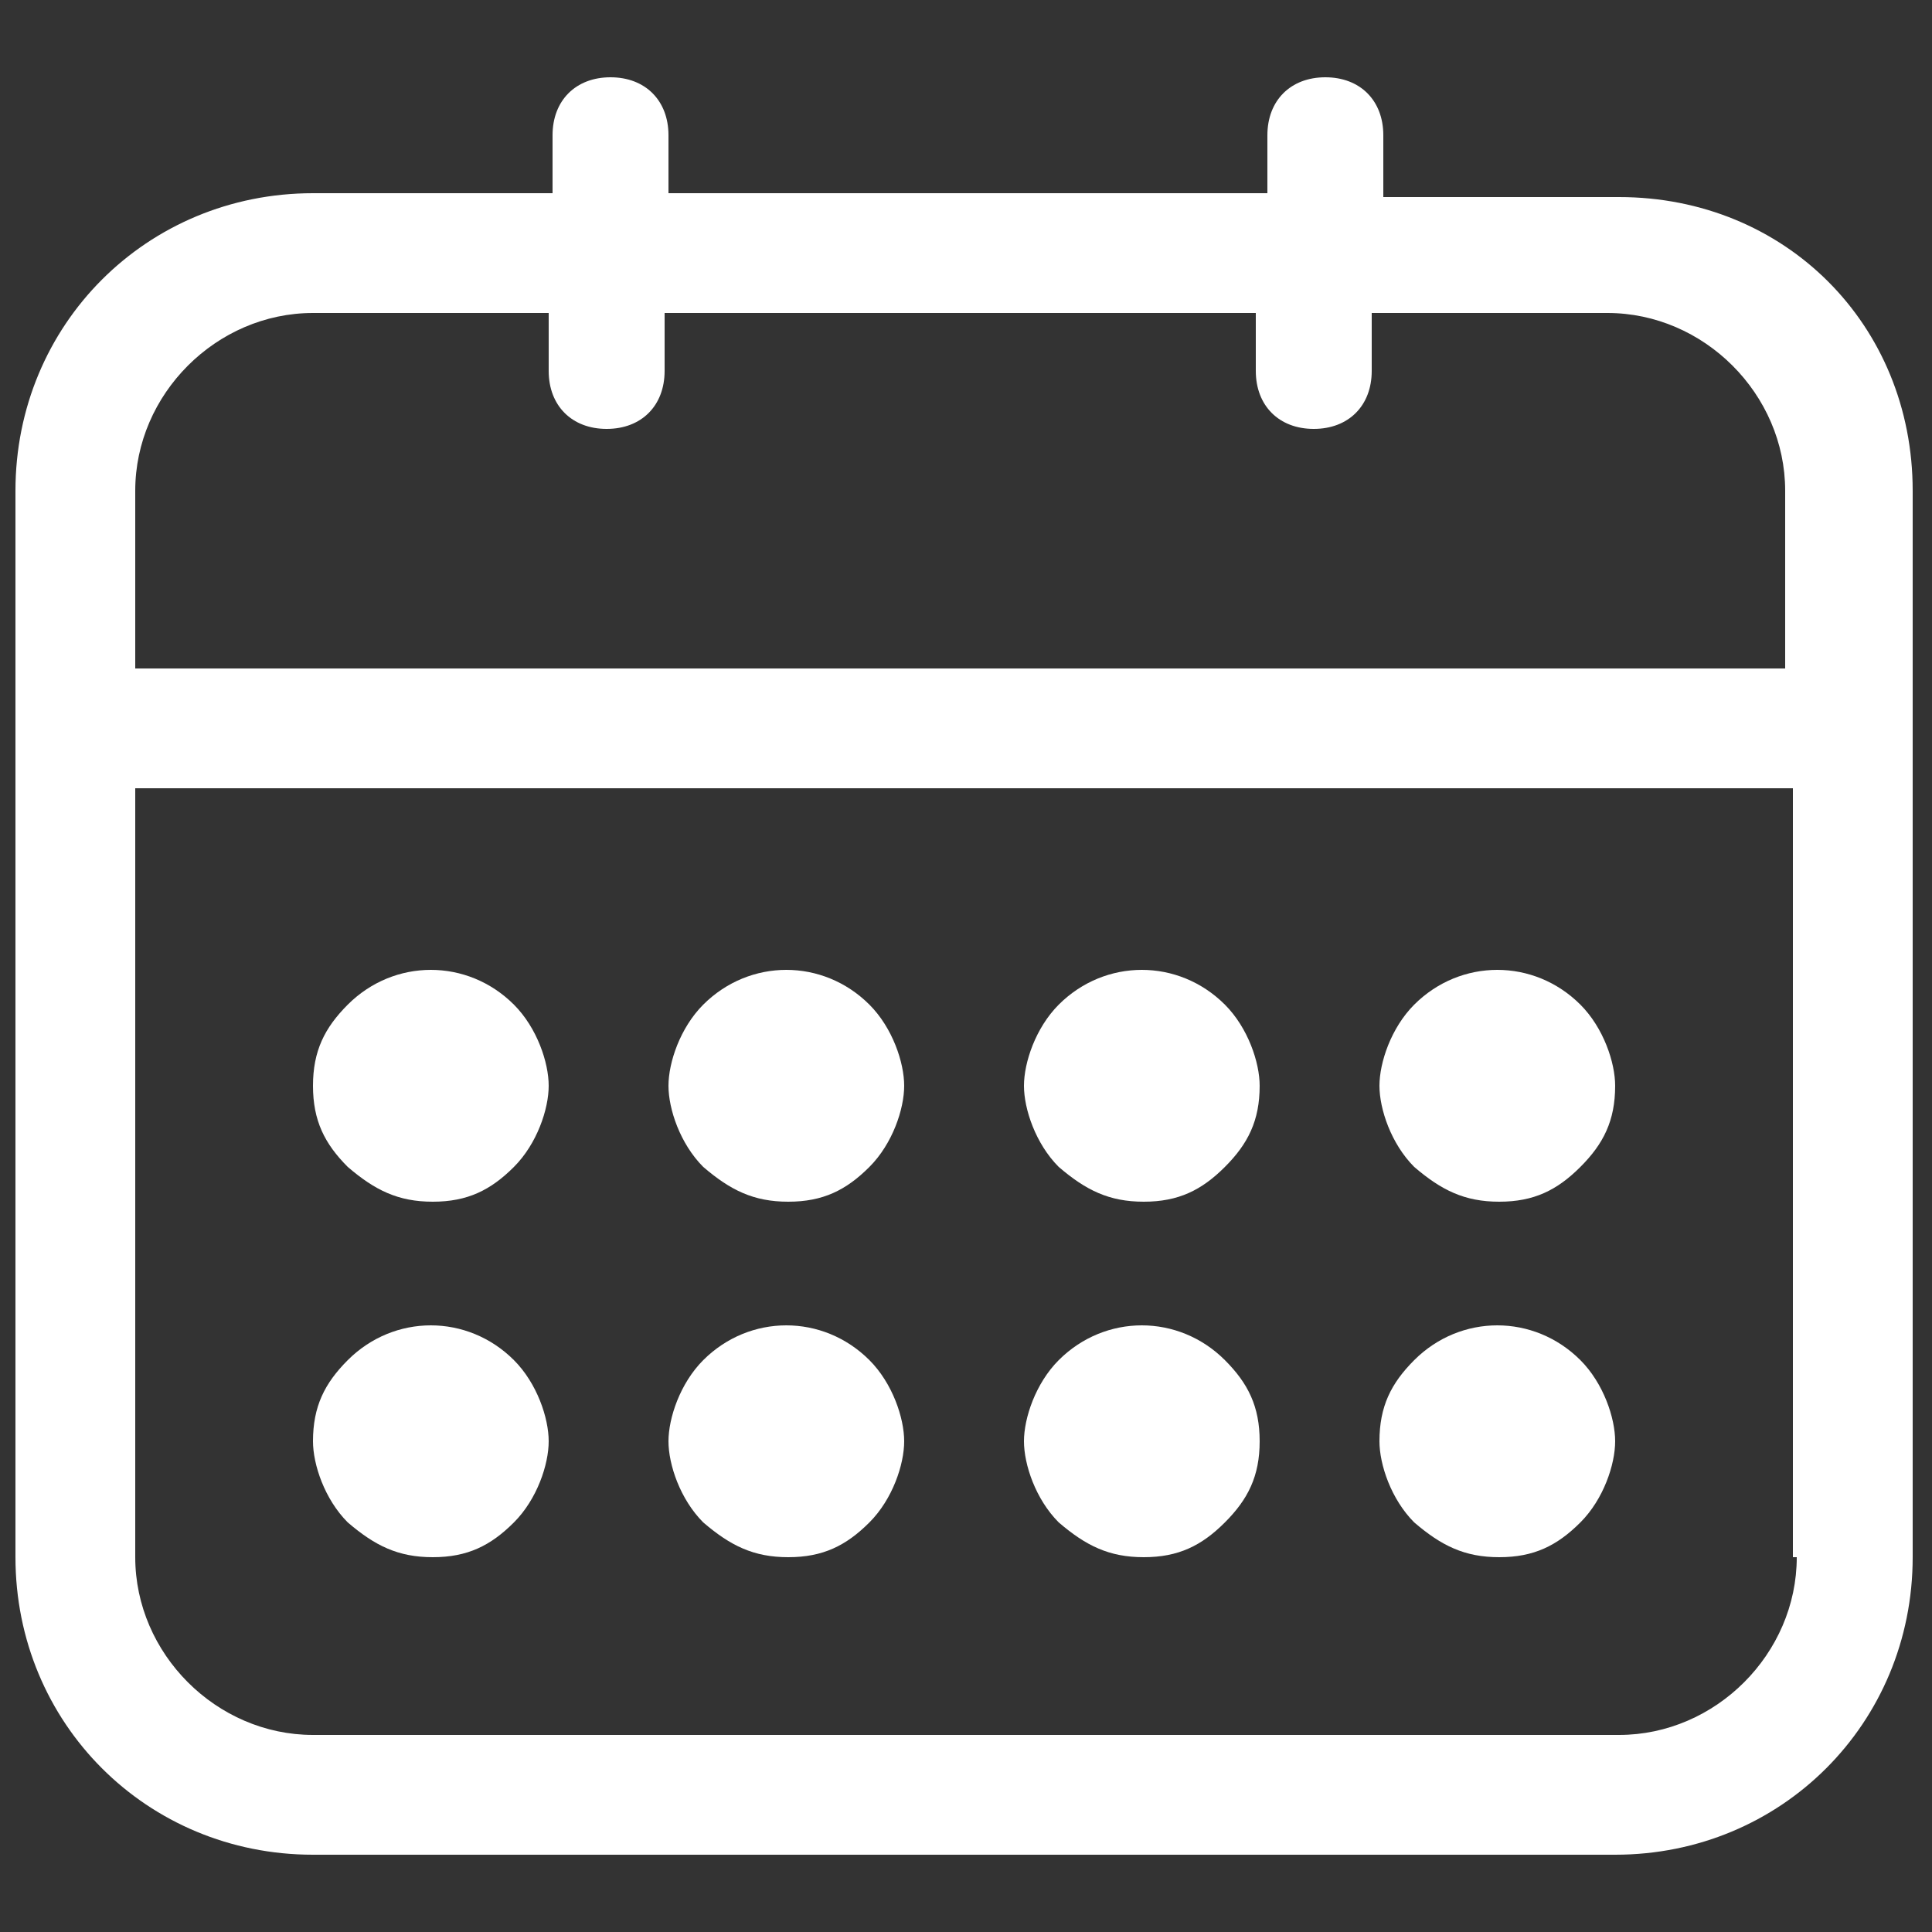
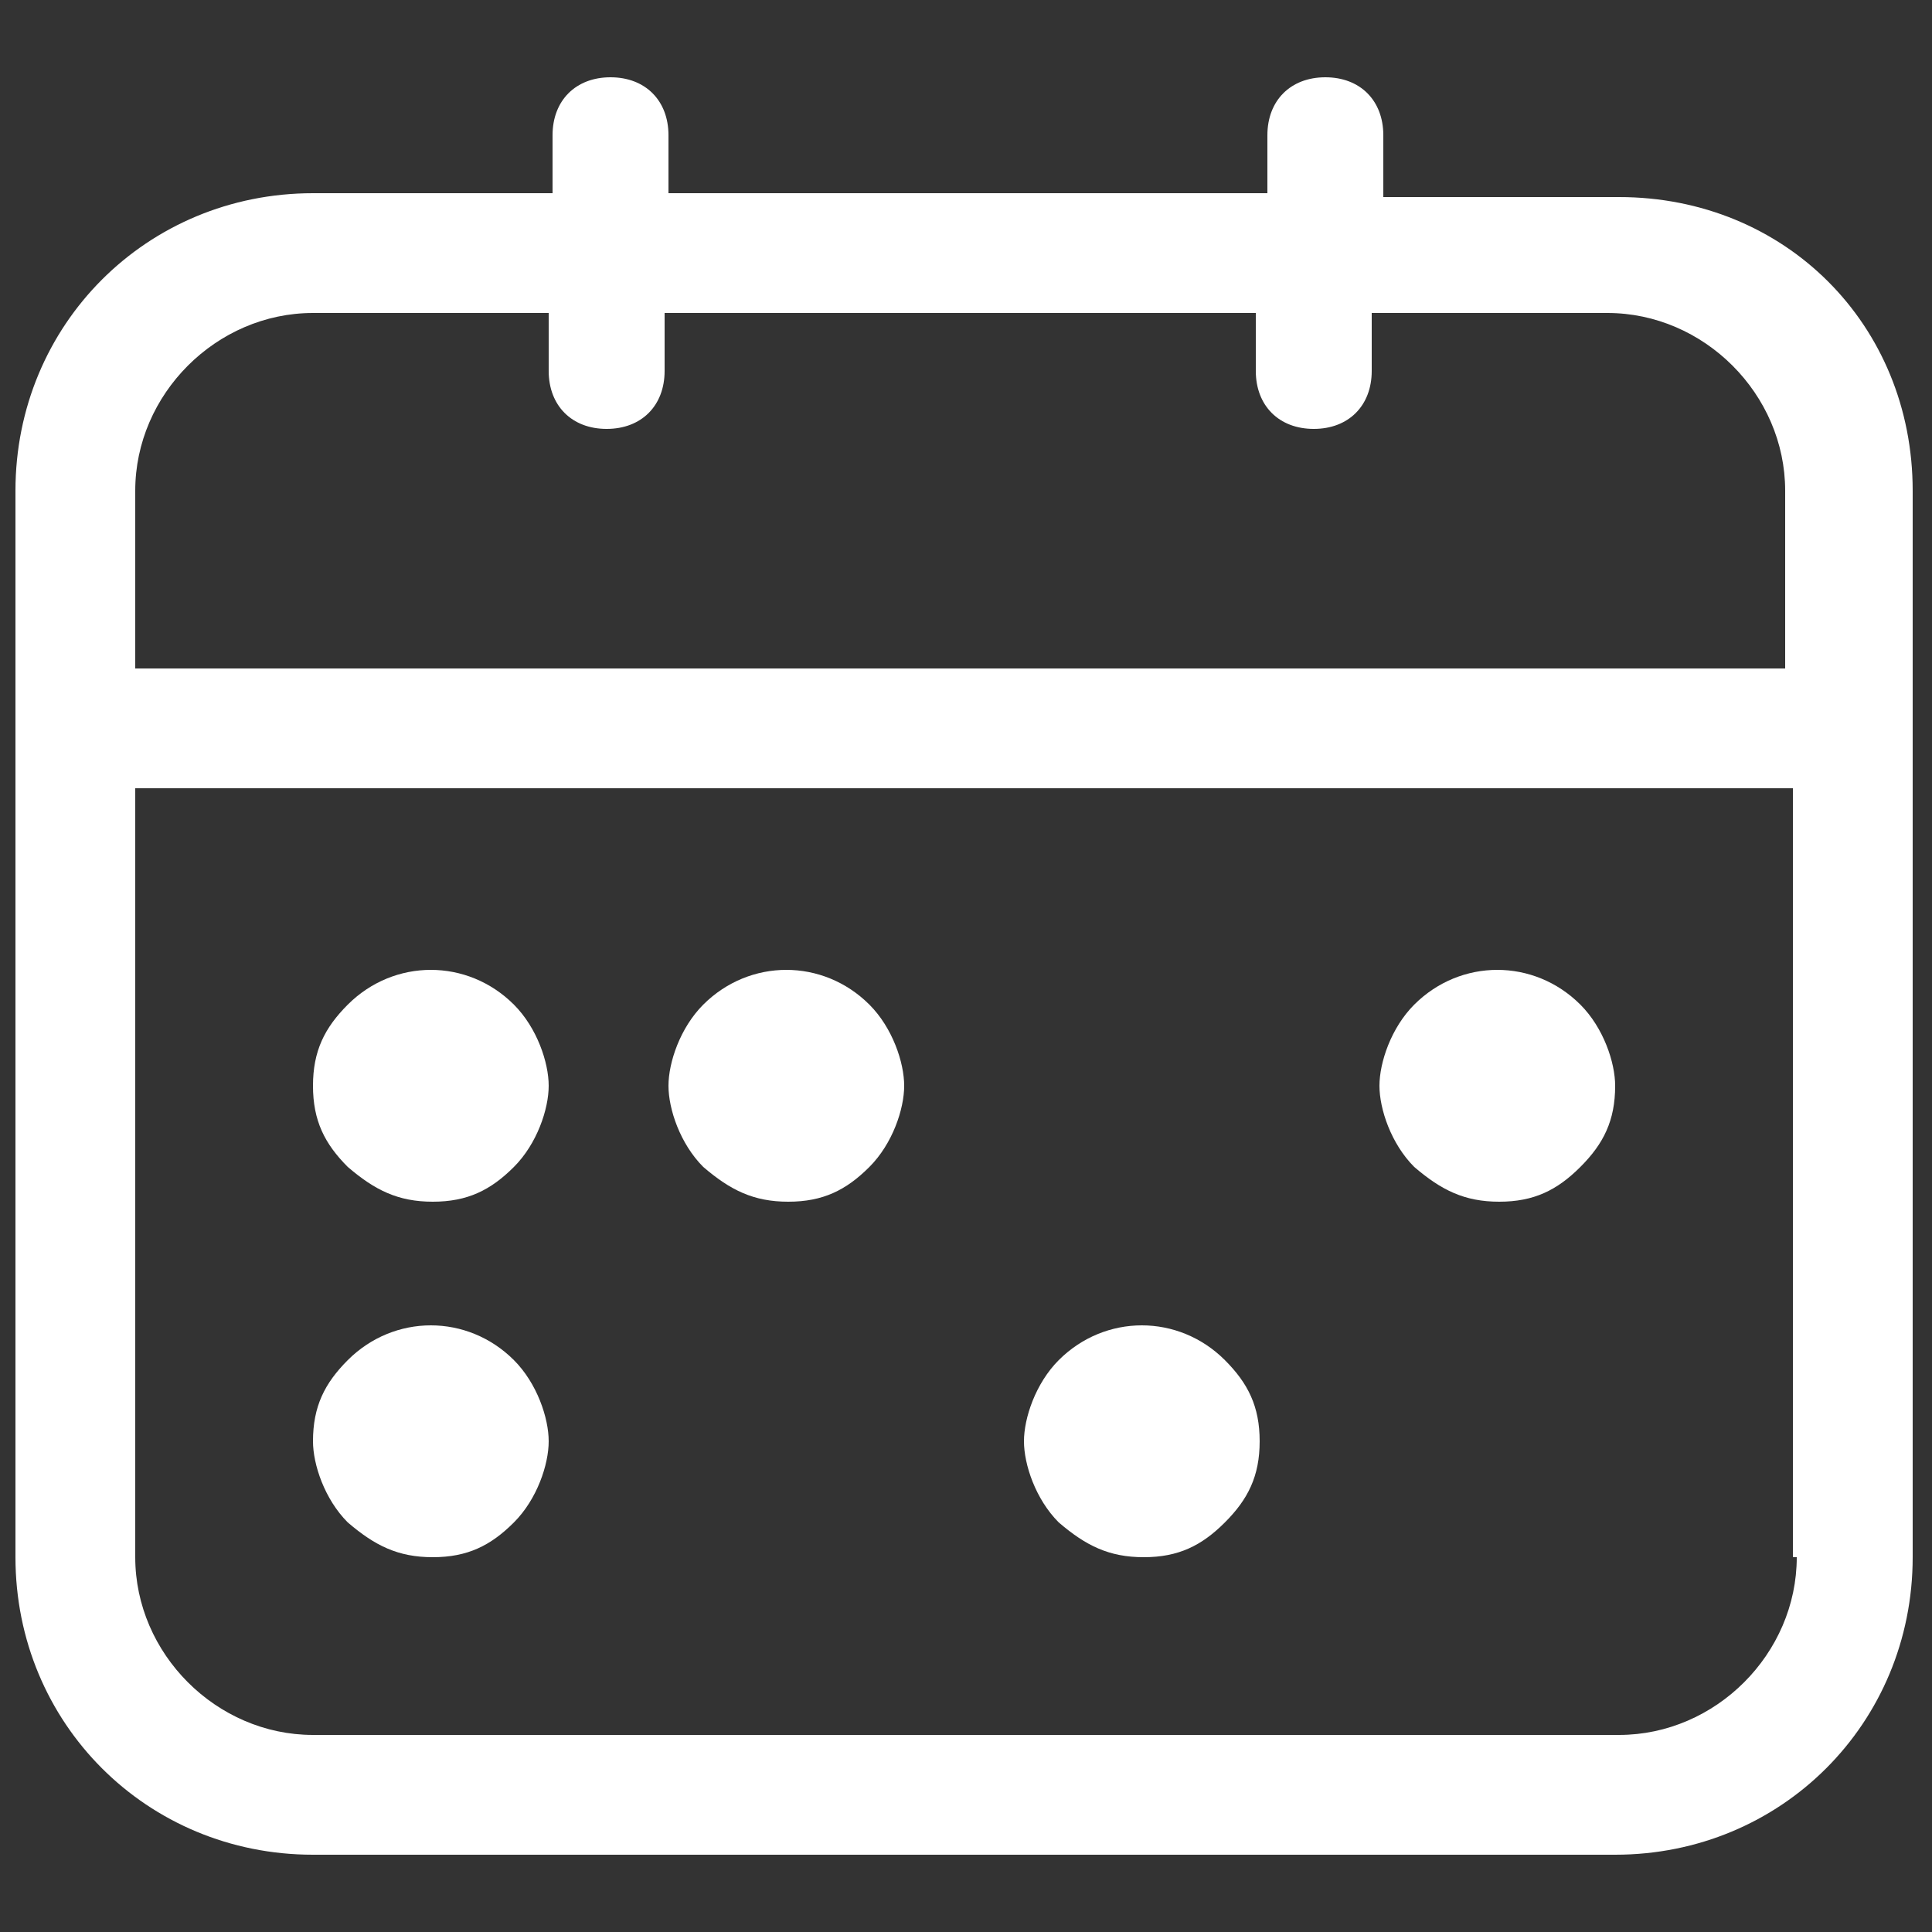
<svg xmlns="http://www.w3.org/2000/svg" version="1.1" id="Calque_1" x="0px" y="0px" viewBox="0 0 50 50" style="enable-background:new 0 0 50 50;" xml:space="preserve">
  <rect x="0" y="0" width="50" height="50" fill="#333333" stroke="none" />
  <style type="text/css">
	.st0{fill:#FFFFFF;}
</style>
  <g>
    <g>
      <path class="st0" d="M41.9,5.1h-6.1V3.5c0-0.9-0.6-1.5-1.5-1.5c-0.9,0-1.5,0.6-1.5,1.5v1.5H17.3V3.5c0-0.9-0.6-1.5-1.5-1.5    c-0.9,0-1.5,0.6-1.5,1.5v1.5H8.1c-4.3,0-7.7,3.4-7.7,7.7v27.6c0,4.3,3.4,7.7,7.7,7.7h33.7c4.3,0,7.7-3.4,7.7-7.7V12.7    C49.5,8.4,46.2,5.1,41.9,5.1L41.9,5.1z M3.5,12.7c0-2.5,2.1-4.6,4.6-4.6h6.1v1.5c0,0.9,0.6,1.5,1.5,1.5c0.9,0,1.5-0.6,1.5-1.5V8.1    h15.3v1.5c0,0.9,0.6,1.5,1.5,1.5c0.9,0,1.5-0.6,1.5-1.5V8.1h6.1c2.5,0,4.6,2.1,4.6,4.6v4.6H3.5L3.5,12.7L3.5,12.7z M46.5,40.3    c0,2.5-2.1,4.6-4.6,4.6H8.1c-2.5,0-4.6-2.1-4.6-4.6V20.4h42.9V40.3z" />
      <path class="st0" d="M11.2,40.3c0.9,0,1.5-0.3,2.1-0.9c0.6-0.6,0.9-1.5,0.9-2.1c0-0.6-0.3-1.5-0.9-2.1c-1.2-1.2-3.1-1.2-4.3,0    c-0.6,0.6-0.9,1.2-0.9,2.1c0,0.6,0.3,1.5,0.9,2.1C9.7,40,10.3,40.3,11.2,40.3z" />
      <path class="st0" d="M11.2,31.1c0.9,0,1.5-0.3,2.1-0.9c0.6-0.6,0.9-1.5,0.9-2.1c0-0.6-0.3-1.5-0.9-2.1c-1.2-1.2-3.1-1.2-4.3,0    c-0.6,0.6-0.9,1.2-0.9,2.1c0,0.9,0.3,1.5,0.9,2.1C9.7,30.8,10.3,31.1,11.2,31.1z" />
-       <path class="st0" d="M20.4,40.3c0.9,0,1.5-0.3,2.1-0.9c0.6-0.6,0.9-1.5,0.9-2.1c0-0.6-0.3-1.5-0.9-2.1c-1.2-1.2-3.1-1.2-4.3,0    c-0.6,0.6-0.9,1.5-0.9,2.1c0,0.6,0.3,1.5,0.9,2.1C18.9,40,19.5,40.3,20.4,40.3z" />
      <path class="st0" d="M20.4,31.1c0.9,0,1.5-0.3,2.1-0.9c0.6-0.6,0.9-1.5,0.9-2.1c0-0.6-0.3-1.5-0.9-2.1c-1.2-1.2-3.1-1.2-4.3,0    c-0.6,0.6-0.9,1.5-0.9,2.1c0,0.6,0.3,1.5,0.9,2.1C18.9,30.8,19.5,31.1,20.4,31.1z" />
      <path class="st0" d="M29.6,40.3c0.9,0,1.5-0.3,2.1-0.9c0.6-0.6,0.9-1.2,0.9-2.1c0-0.9-0.3-1.5-0.9-2.1c-1.2-1.2-3.1-1.2-4.3,0    c-0.6,0.6-0.9,1.5-0.9,2.1c0,0.6,0.3,1.5,0.9,2.1C28.1,40,28.7,40.3,29.6,40.3z" />
-       <path class="st0" d="M29.6,31.1c0.9,0,1.5-0.3,2.1-0.9c0.6-0.6,0.9-1.2,0.9-2.1c0-0.6-0.3-1.5-0.9-2.1c-1.2-1.2-3.1-1.2-4.3,0    c-0.6,0.6-0.9,1.5-0.9,2.1c0,0.6,0.3,1.5,0.9,2.1C28.1,30.8,28.7,31.1,29.6,31.1z" />
-       <path class="st0" d="M38.8,40.3c0.9,0,1.5-0.3,2.1-0.9c0.6-0.6,0.9-1.5,0.9-2.1c0-0.6-0.3-1.5-0.9-2.1c-1.2-1.2-3.1-1.2-4.3,0    c-0.6,0.6-0.9,1.2-0.9,2.1c0,0.6,0.3,1.5,0.9,2.1C37.3,40,37.9,40.3,38.8,40.3z" />
      <path class="st0" d="M38.8,31.1c0.9,0,1.5-0.3,2.1-0.9c0.6-0.6,0.9-1.2,0.9-2.1c0-0.6-0.3-1.5-0.9-2.1c-1.2-1.2-3.1-1.2-4.3,0    c-0.6,0.6-0.9,1.5-0.9,2.1c0,0.6,0.3,1.5,0.9,2.1C37.3,30.8,37.9,31.1,38.8,31.1z" />
    </g>
  </g>
</svg>